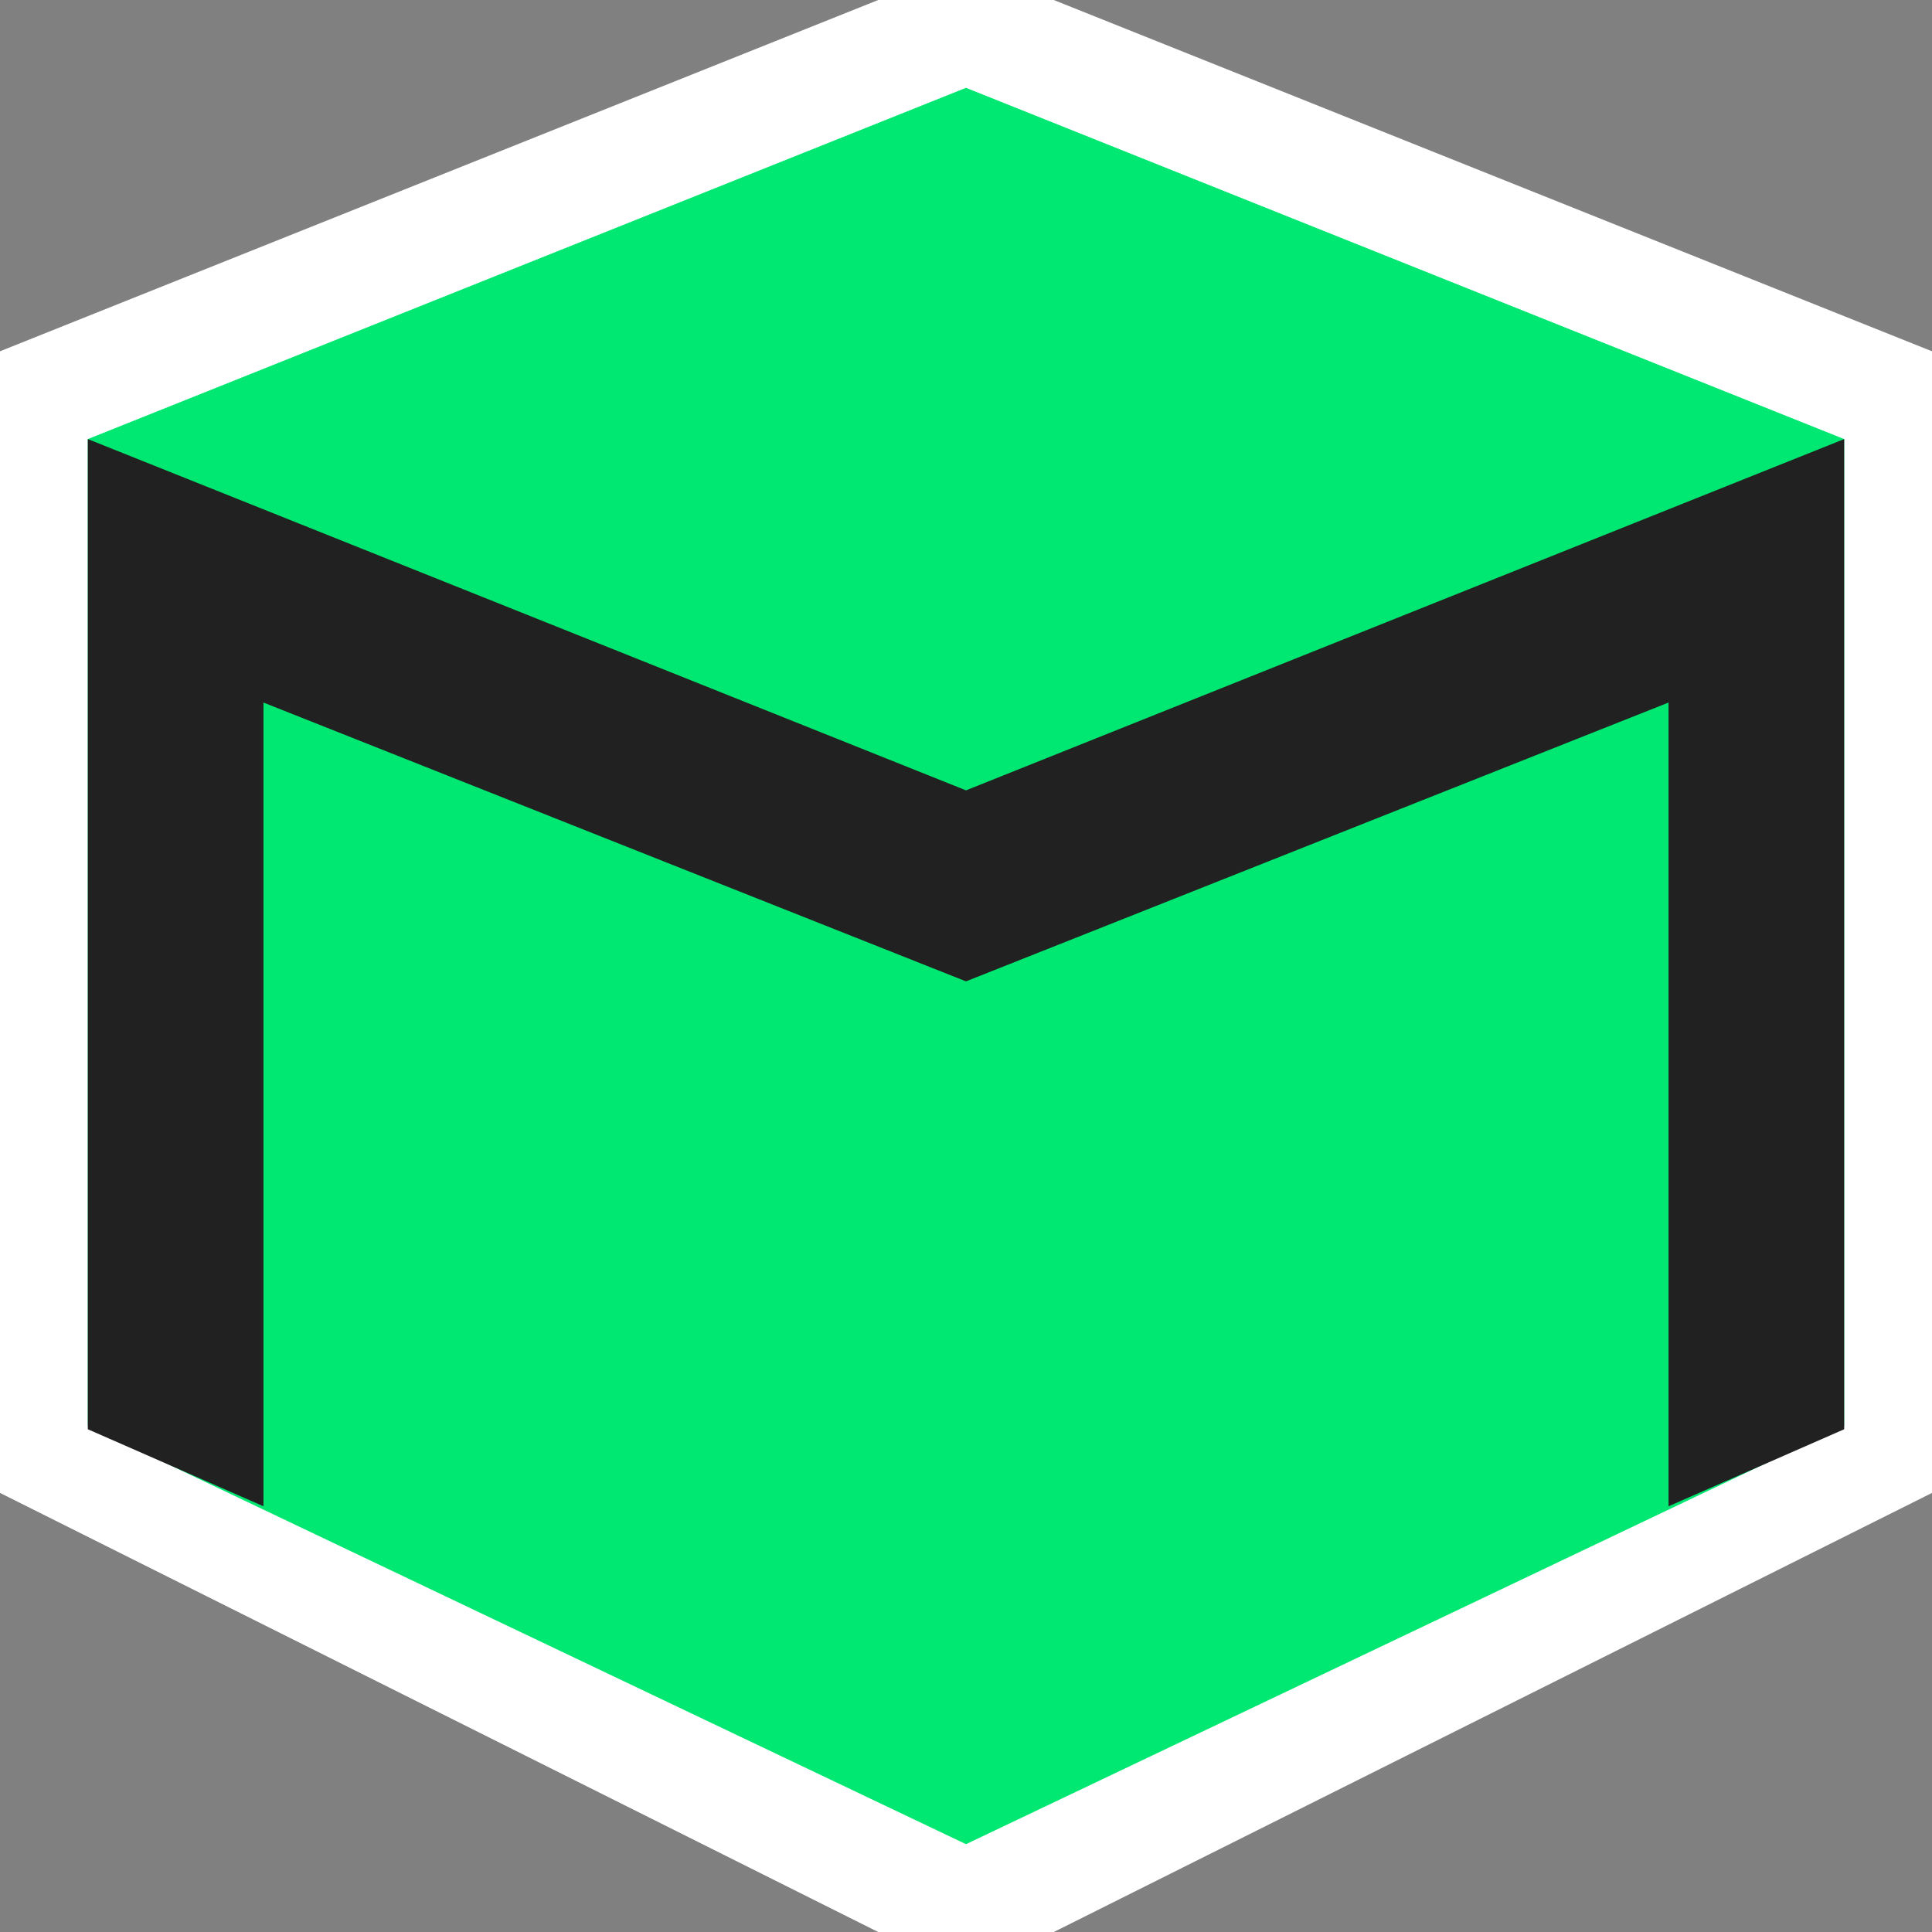
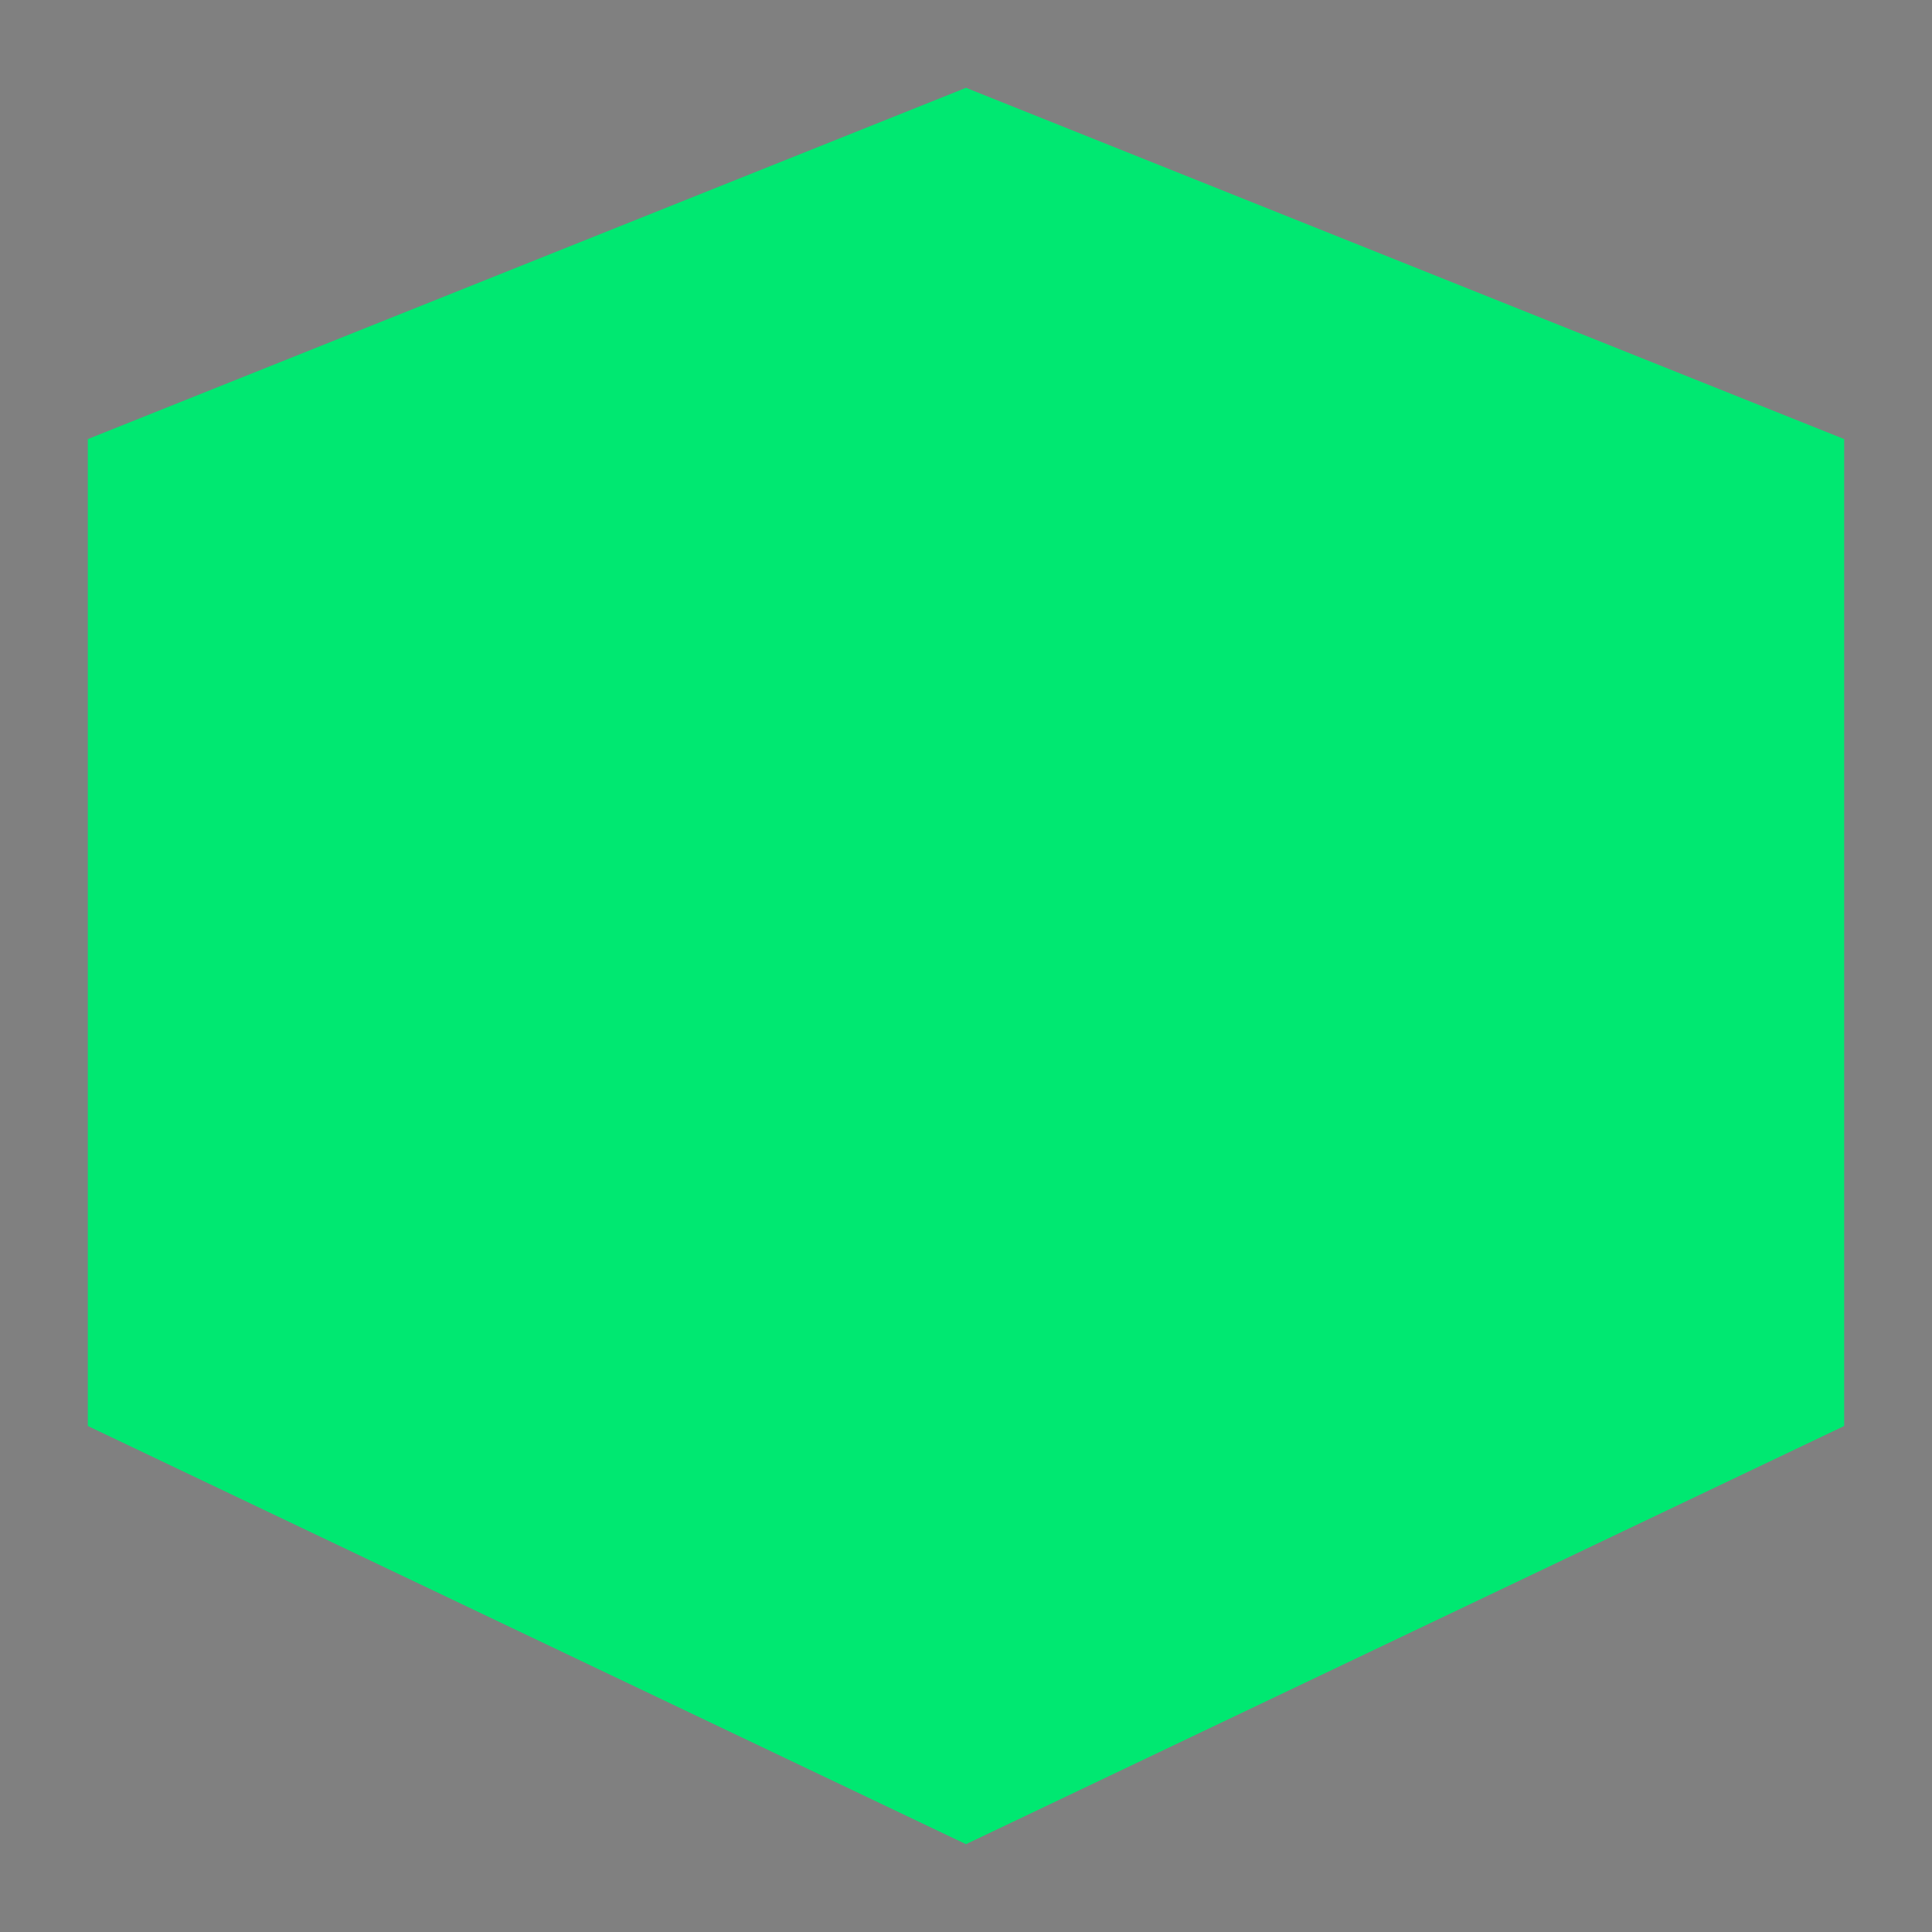
<svg xmlns="http://www.w3.org/2000/svg" xmlns:xlink="http://www.w3.org/1999/xlink" version="1.1" preserveAspectRatio="xMidYMid meet" viewBox="0 0 220 220" width="220" height="220">
  <rect x="0" y="0" width="220" height="220" fill="#808080" stroke="none" />
  <defs>
-     <path d="M0 170L100 220L120 220L220 170L220 40L120 0L100 0L0 40L0 170Z" id="a2LEUJDa3" />
    <path d="M10 162.38L110 210L210 162.38L210 50L110 10L10 50L10 162.38Z" id="l5brWLzU0x" />
-     <path d="" id="d2BH1lGj78" />
-     <path d="" id="a4UQE7WNz6" />
-     <path d="M30 171.52L30 80L110 111.75L190 80L190 171.52L210 162.75L210 50L110 90L10 50L10 162.75L30 171.52Z" id="e1VuYZoJaO" />
-     <path d="" id="a9tOKzdQz" />
  </defs>
  <g>
    <g>
      <g>
        <use xlink:href="#a2LEUJDa3" opacity="1" fill="#ffffff" fill-opacity="1" />
        <g>
          <use xlink:href="#a2LEUJDa3" opacity="1" fill-opacity="0" stroke="#212121" stroke-width="0" stroke-opacity="1" />
        </g>
      </g>
      <g>
        <use xlink:href="#l5brWLzU0x" opacity="1" fill="#00e871" fill-opacity="1" />
        <g>
          <use xlink:href="#l5brWLzU0x" opacity="1" fill-opacity="0" stroke="#000000" stroke-width="0" stroke-opacity="1" />
        </g>
      </g>
      <g>
        <use xlink:href="#d2BH1lGj78" opacity="1" fill="#7bae7b" fill-opacity="1" />
        <g>
          <use xlink:href="#d2BH1lGj78" opacity="1" fill-opacity="0" stroke="#000000" stroke-width="1" stroke-opacity="1" />
        </g>
      </g>
      <g>
        <g>
          <use xlink:href="#a4UQE7WNz6" opacity="1" fill-opacity="0" stroke="#000000" stroke-width="10" stroke-opacity="1" />
        </g>
      </g>
      <g>
        <use xlink:href="#e1VuYZoJaO" opacity="1" fill="#212121" fill-opacity="1" />
        <g>
          <use xlink:href="#e1VuYZoJaO" opacity="1" fill-opacity="0" stroke="#212121" stroke-width="0" stroke-opacity="1" />
        </g>
      </g>
      <g>
        <use xlink:href="#a9tOKzdQz" opacity="1" fill="#00e871" fill-opacity="1" />
        <g>
          <use xlink:href="#a9tOKzdQz" opacity="1" fill-opacity="0" stroke="#212121" stroke-width="10" stroke-opacity="1" />
        </g>
      </g>
    </g>
  </g>
</svg>